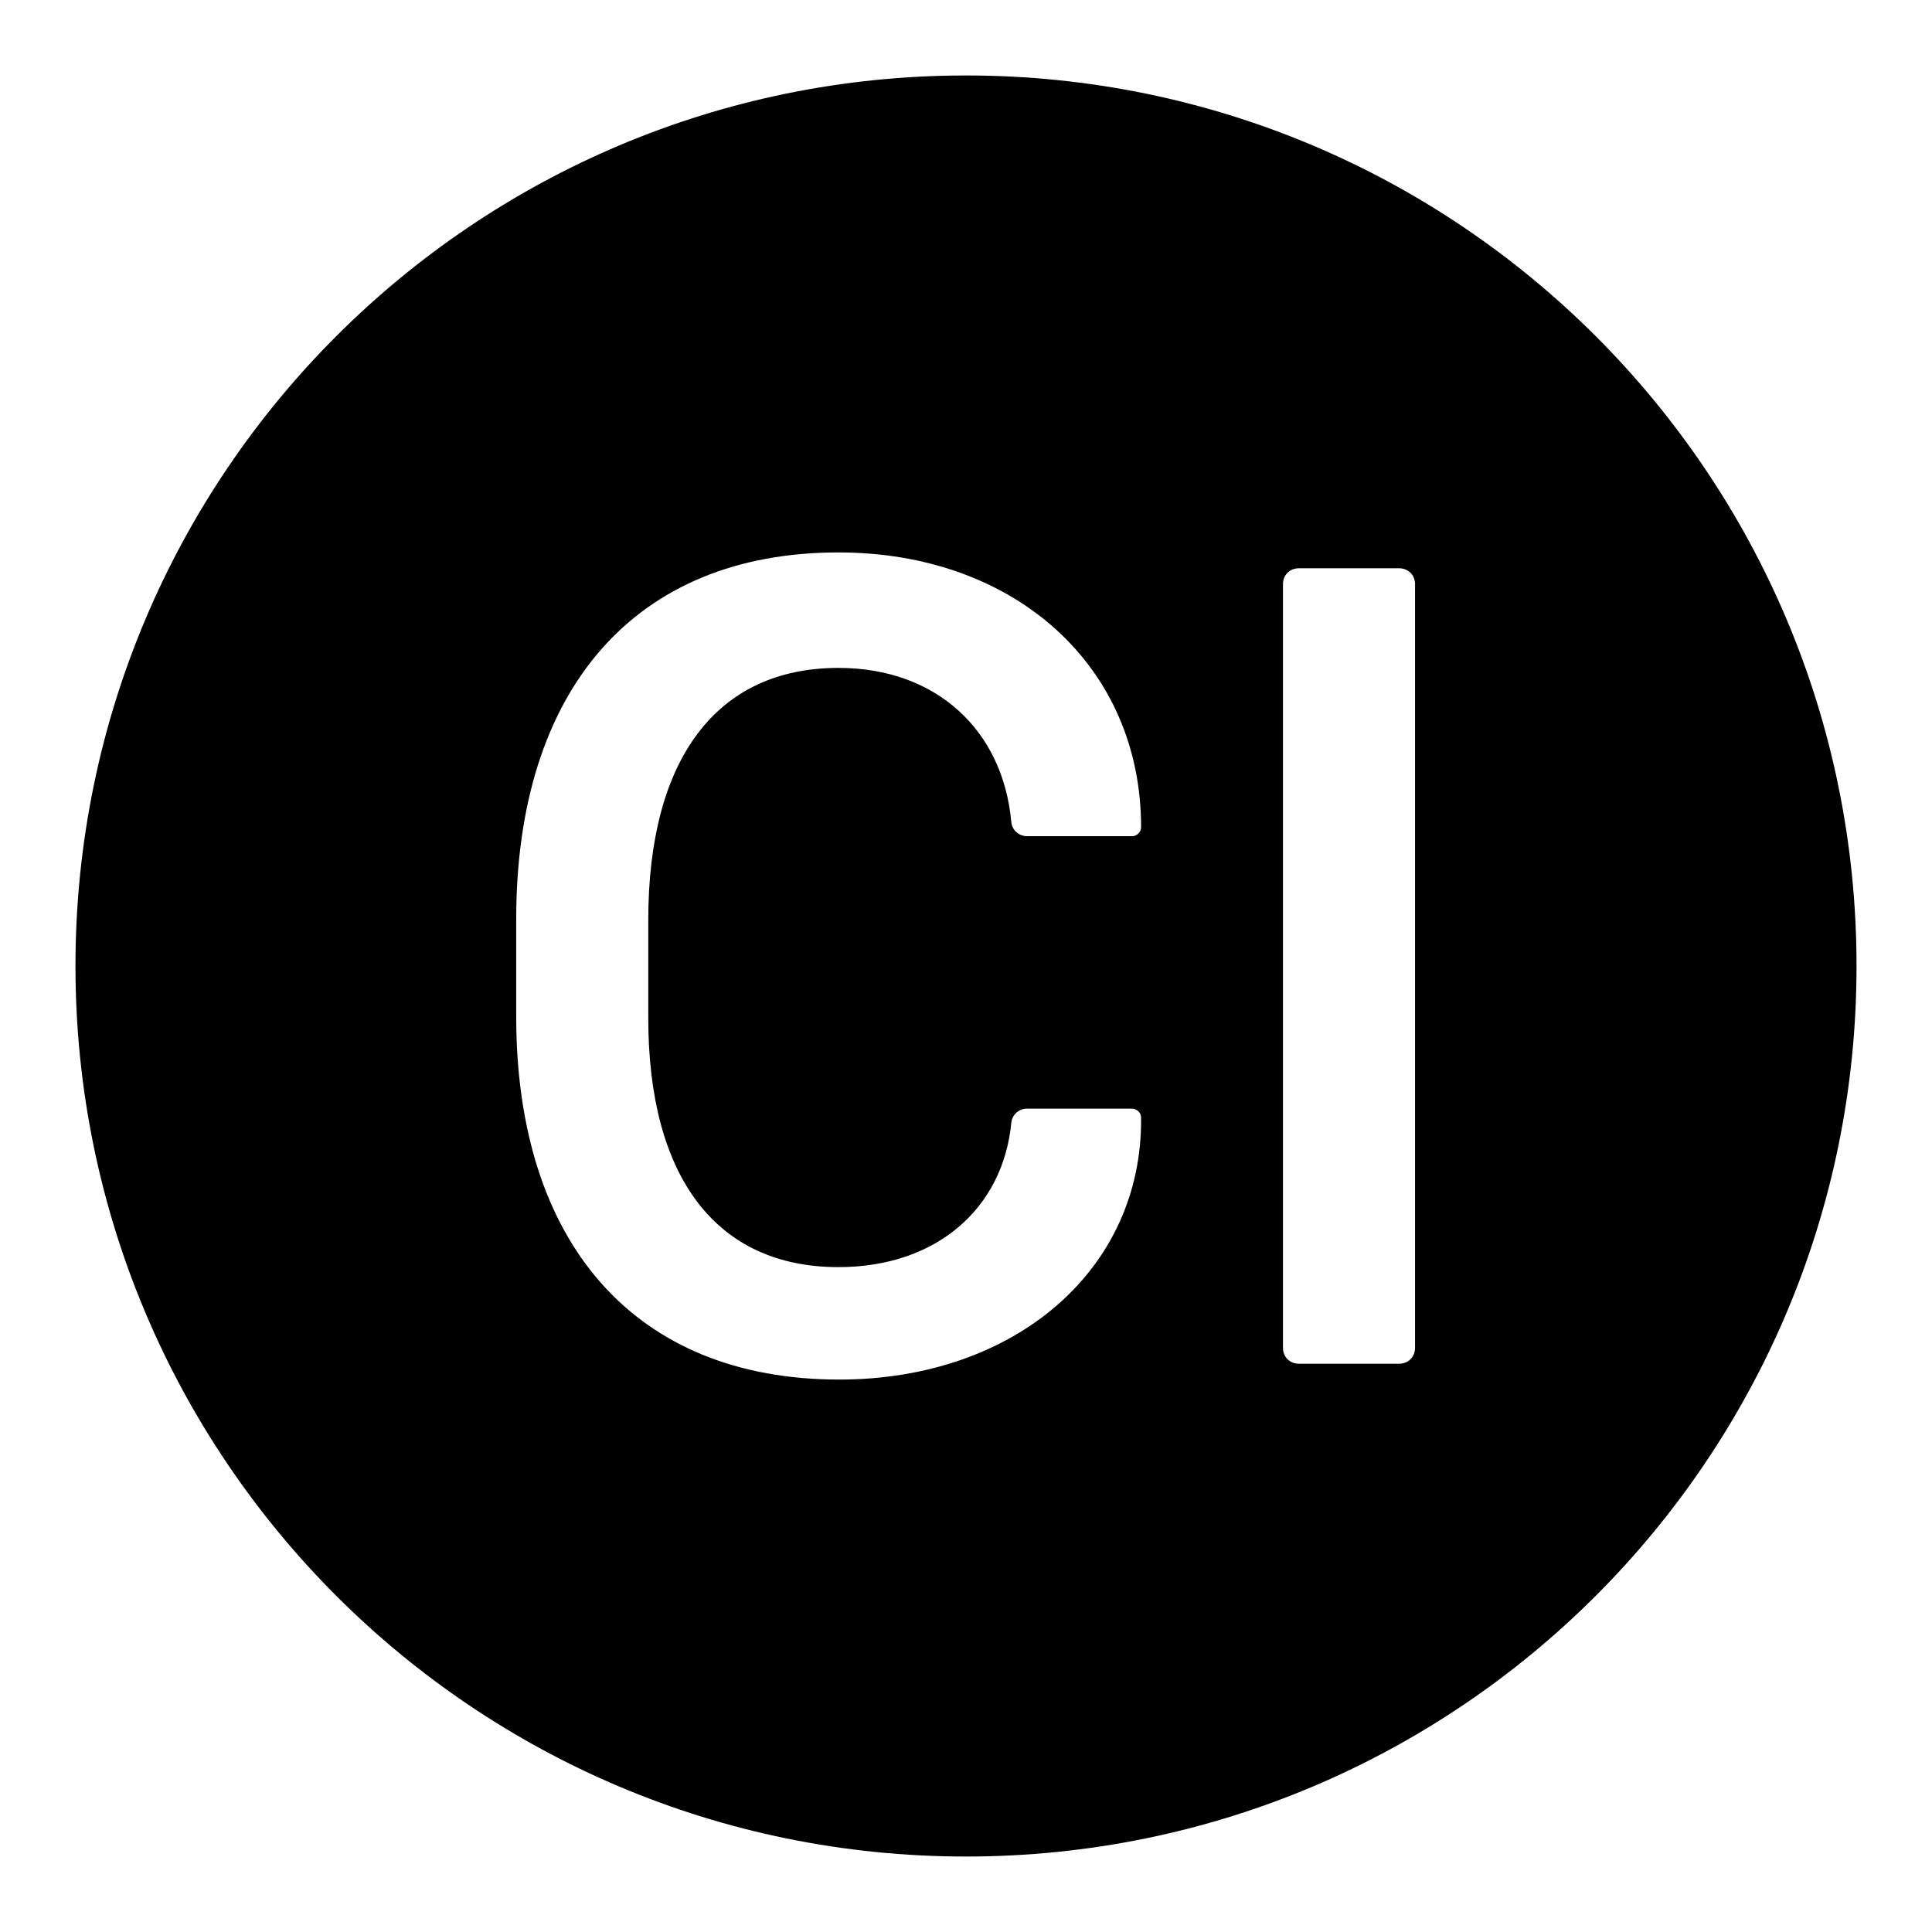
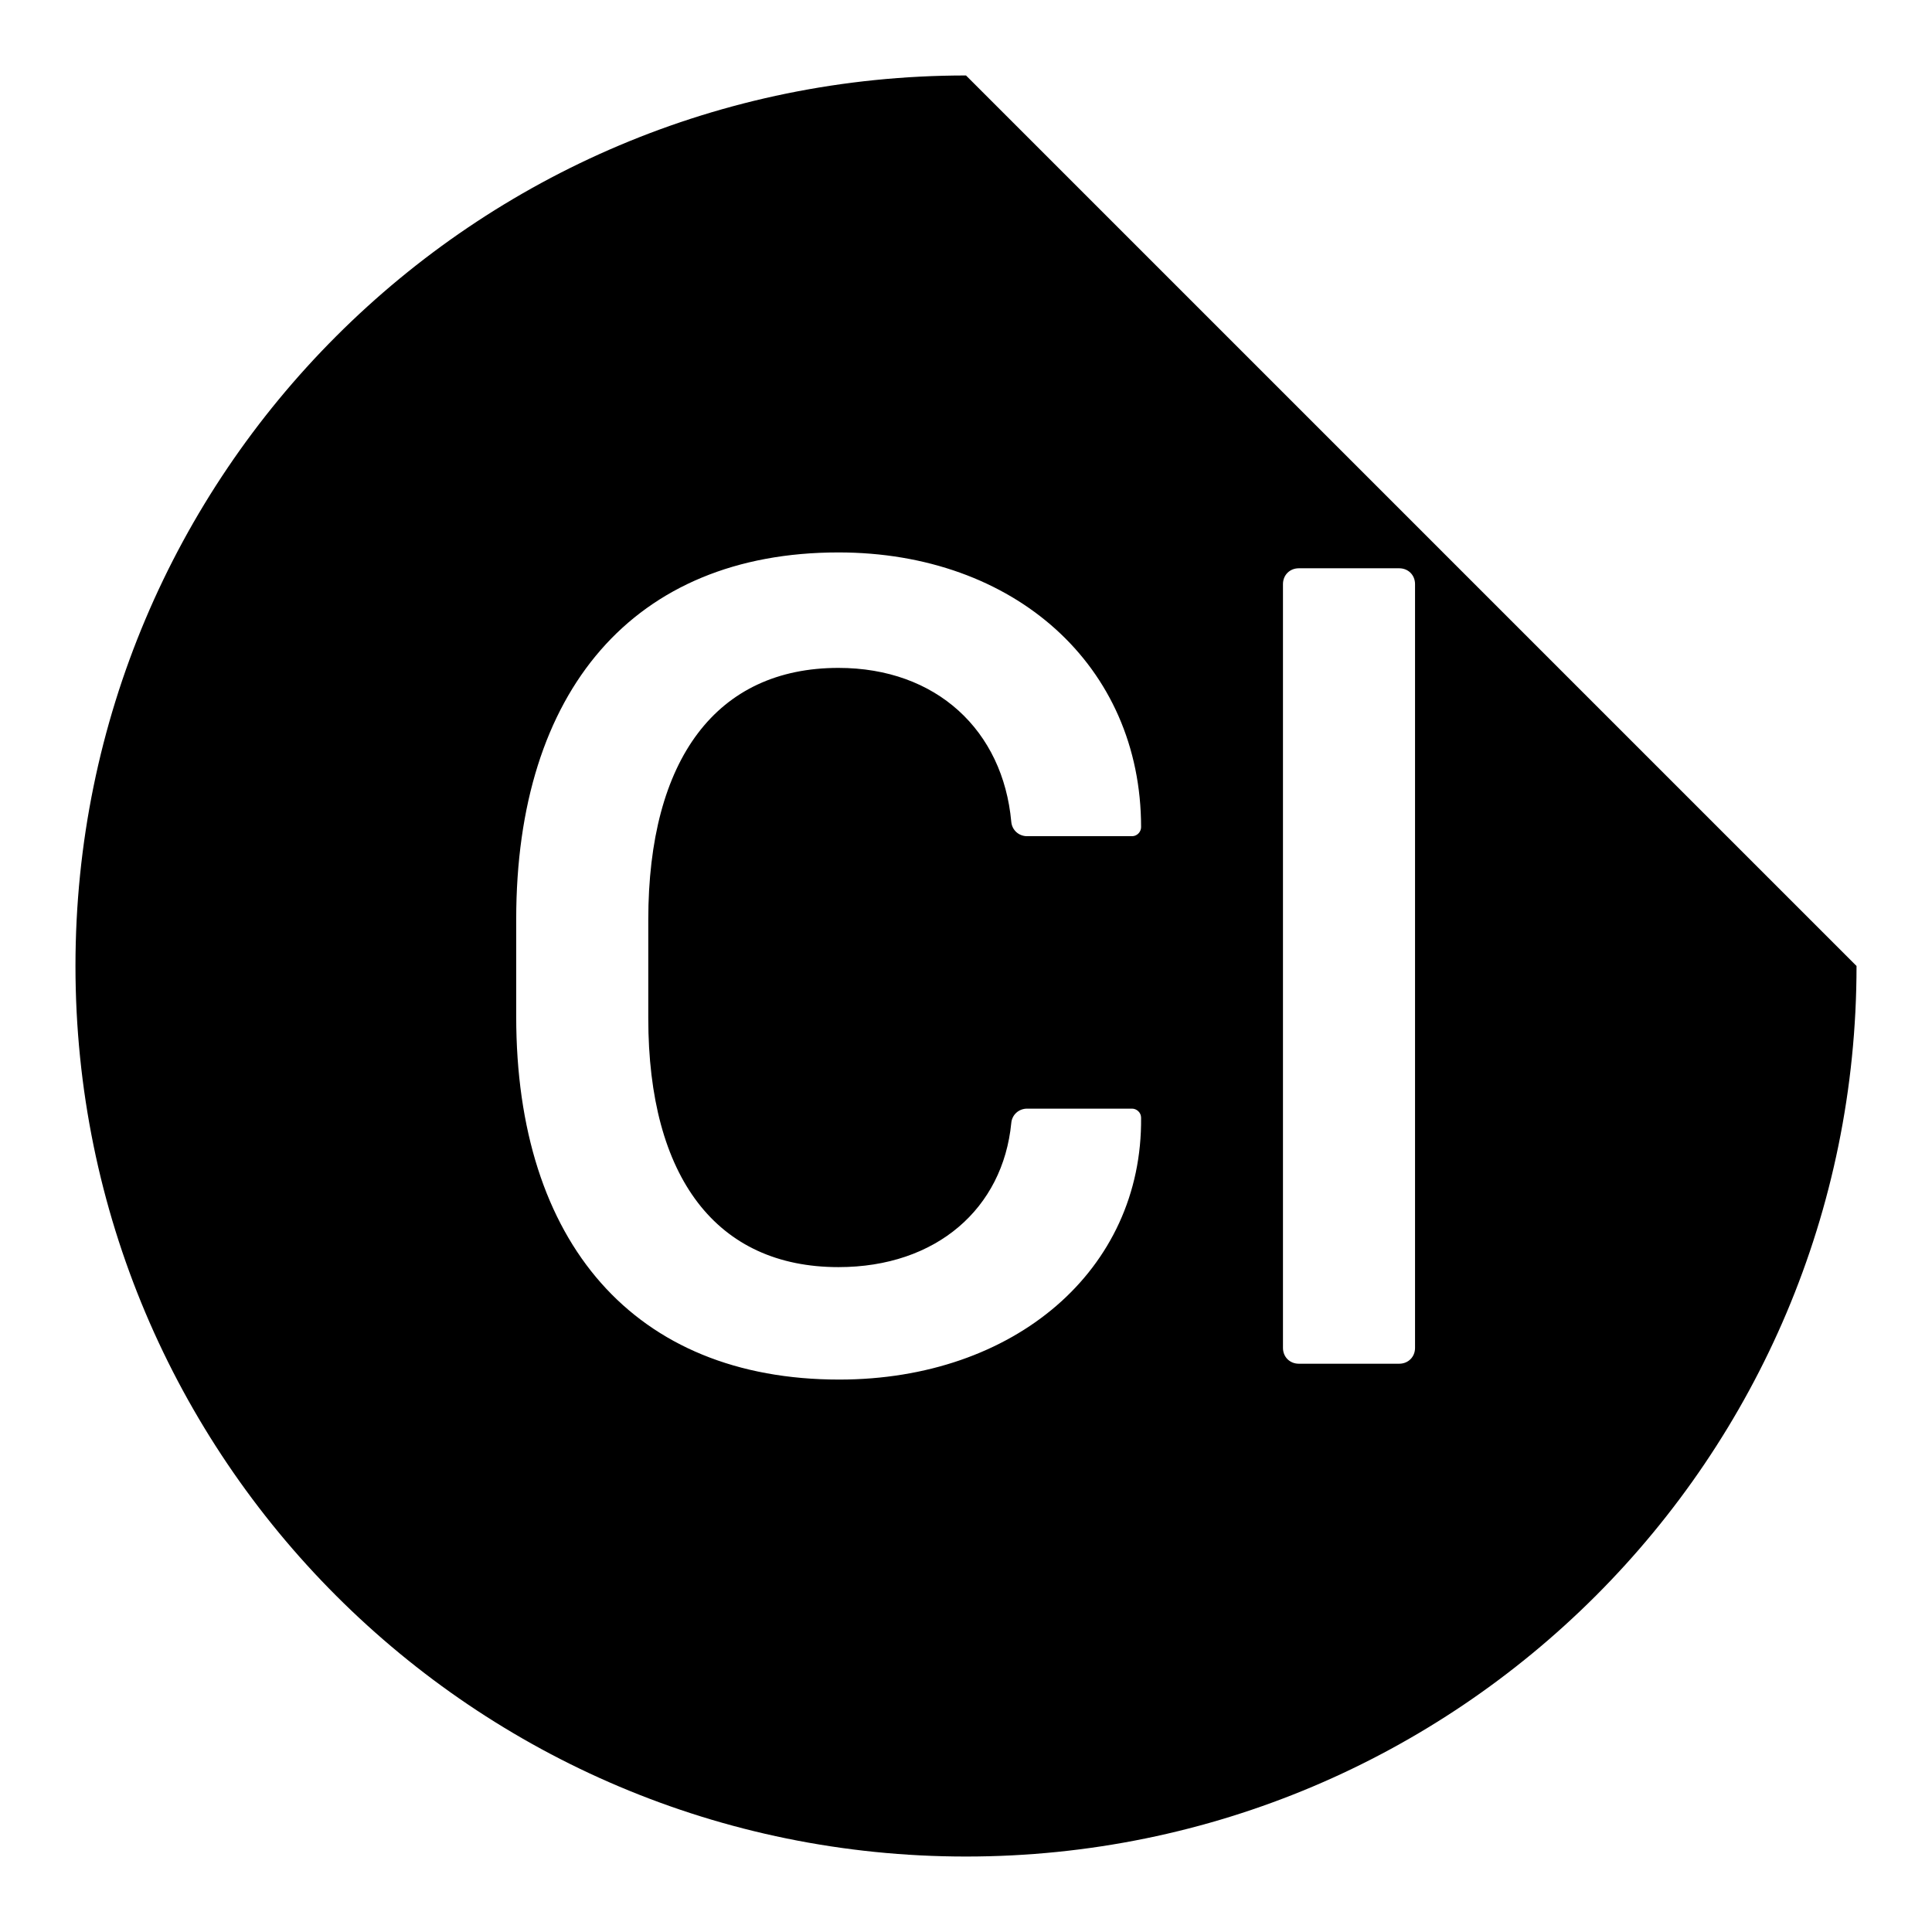
<svg xmlns="http://www.w3.org/2000/svg" version="1.1" x="0px" y="0px" viewBox="0 0 256 256" enable-background="new 0 0 256 256" xml:space="preserve">
  <g>
-     <path fill="#000000" d="M128,10C62.8,10,10,62.8,10,128c0,65.2,52.8,118,118,118c65.2,0,118-52.8,118-118C246,62.8,193.2,10,128,10 z M111.2,182.8c-27.1,0-42.8-18.1-42.8-48.1v-12.9c0-30.3,15.6-48.6,42.7-48.6c23.3,0,40.1,15,40.1,36.4c0,0.6-0.5,1.2-1.2,1.2 h-13.9c-1.1,0-2-0.8-2.1-1.9c-1.1-12.1-9.9-20.4-22.9-20.4c-16.1,0-25.2,12-25.2,33.4v13c0,21.2,9.1,33,25.2,33 c13,0,21.8-7.8,22.9-19.1c0.1-1.1,1-1.9,2.1-1.9h13.9c0.6,0,1.2,0.5,1.2,1.2C151.4,168.3,134.4,182.8,111.2,182.8z M187.5,178.6 c0,1.2-0.9,2.1-2.1,2.1h-13.3c-1.2,0-2.1-0.9-2.1-2.1V77.4c0-1.2,0.9-2.1,2.1-2.1h13.3c1.2,0,2.1,0.9,2.1,2.1V178.6z" />
+     <path fill="#000000" d="M128,10C62.8,10,10,62.8,10,128c0,65.2,52.8,118,118,118c65.2,0,118-52.8,118-118z M111.2,182.8c-27.1,0-42.8-18.1-42.8-48.1v-12.9c0-30.3,15.6-48.6,42.7-48.6c23.3,0,40.1,15,40.1,36.4c0,0.6-0.5,1.2-1.2,1.2 h-13.9c-1.1,0-2-0.8-2.1-1.9c-1.1-12.1-9.9-20.4-22.9-20.4c-16.1,0-25.2,12-25.2,33.4v13c0,21.2,9.1,33,25.2,33 c13,0,21.8-7.8,22.9-19.1c0.1-1.1,1-1.9,2.1-1.9h13.9c0.6,0,1.2,0.5,1.2,1.2C151.4,168.3,134.4,182.8,111.2,182.8z M187.5,178.6 c0,1.2-0.9,2.1-2.1,2.1h-13.3c-1.2,0-2.1-0.9-2.1-2.1V77.4c0-1.2,0.9-2.1,2.1-2.1h13.3c1.2,0,2.1,0.9,2.1,2.1V178.6z" />
  </g>
</svg>